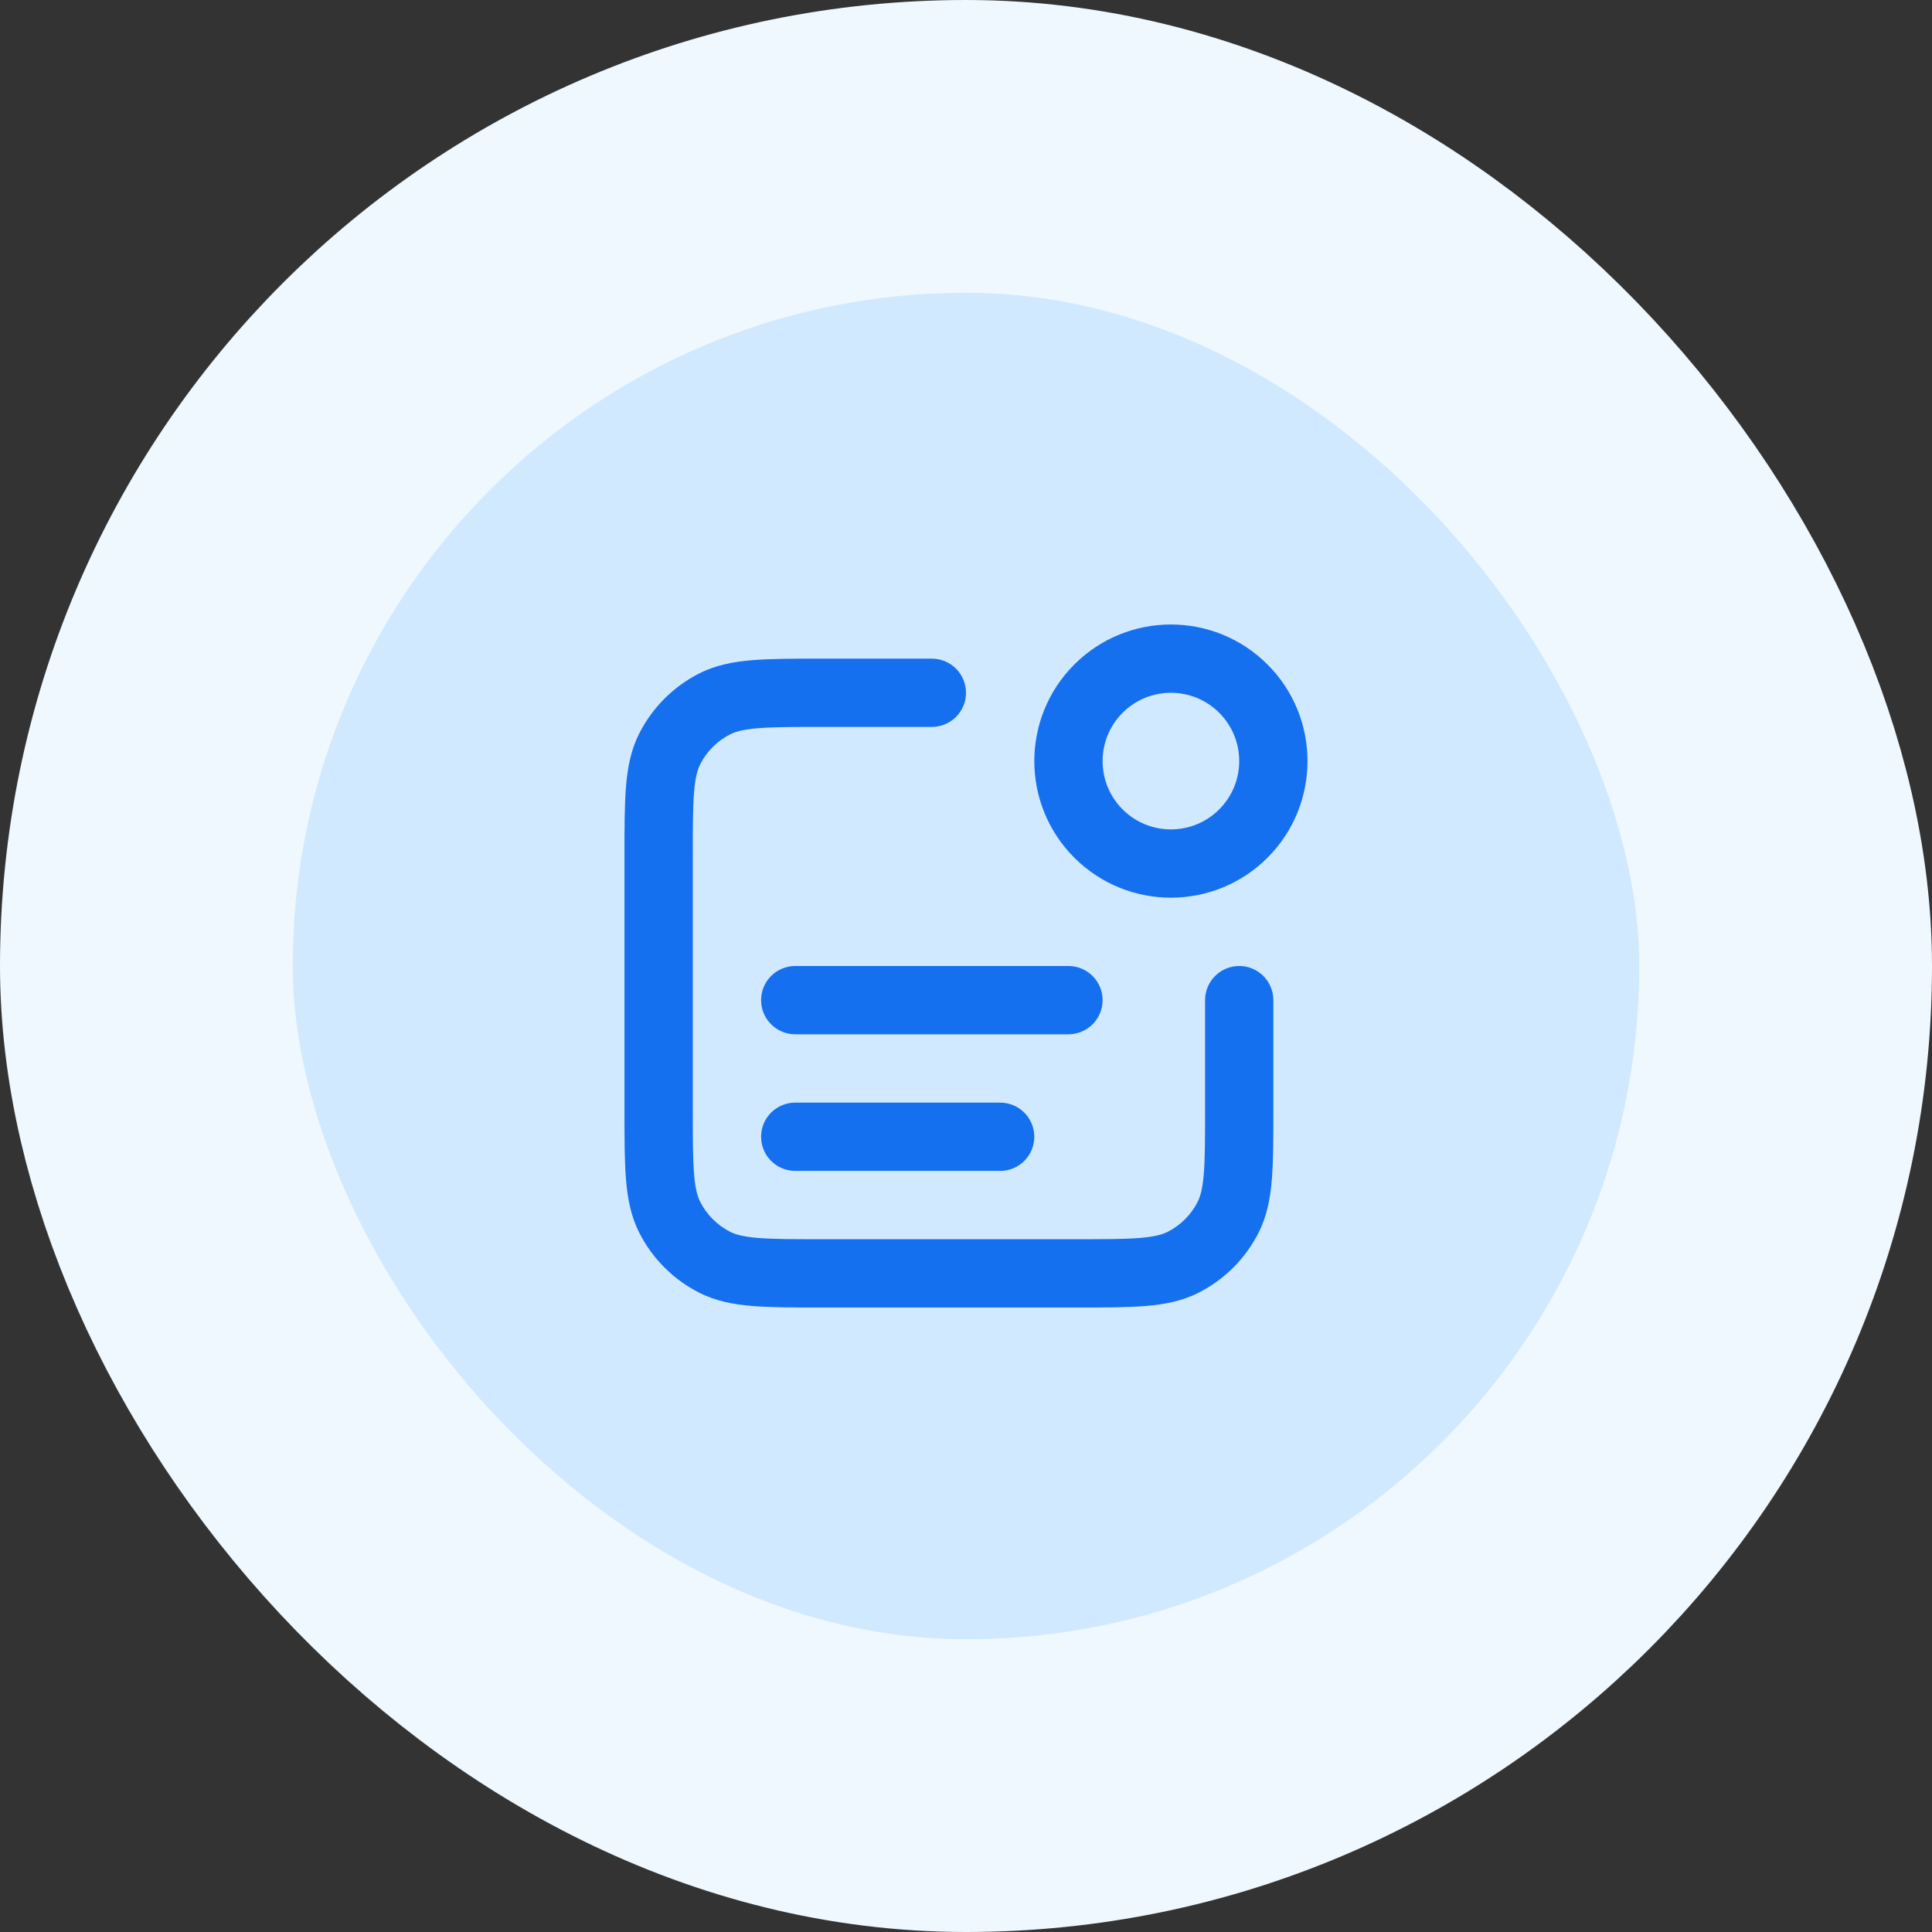
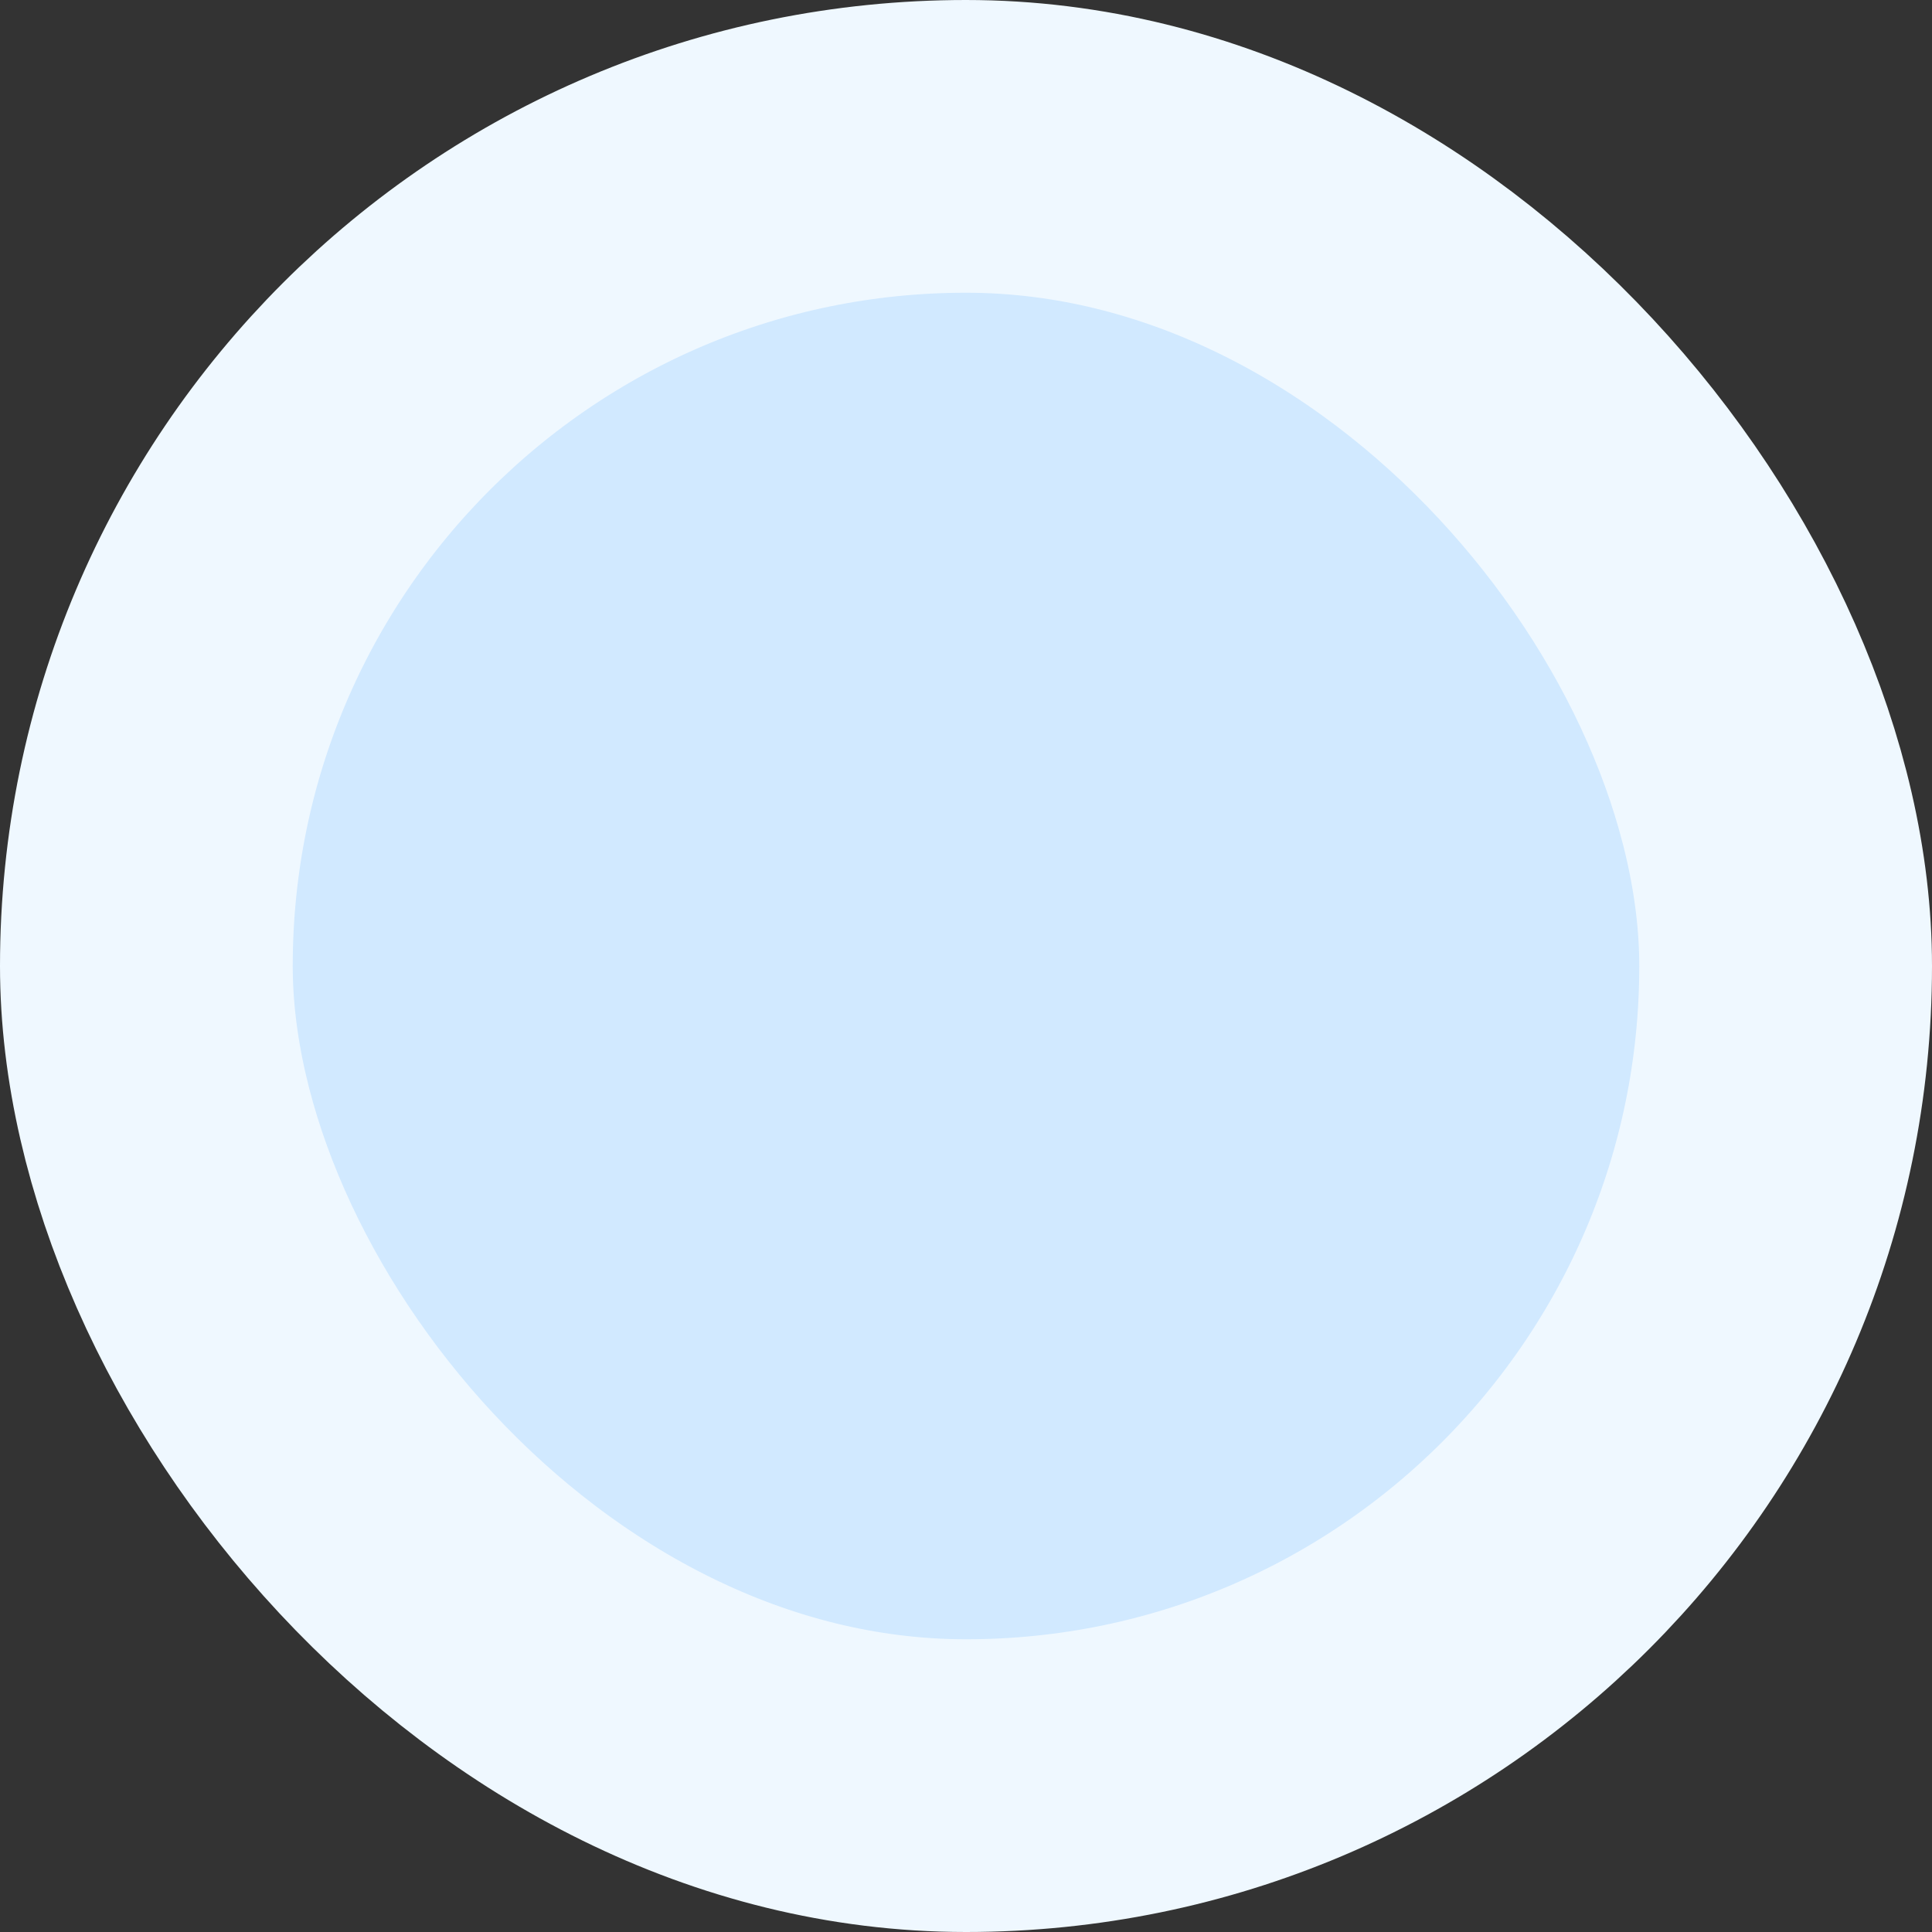
<svg xmlns="http://www.w3.org/2000/svg" width="66" height="66" viewBox="0 0 66 66" fill="none">
  <rect x="0" y="0" width="66" height="66" fill="#333333" stroke="none" />
  <rect x="5" y="5" width="56" height="56" rx="28" fill="#D1E9FF" />
  <rect x="5" y="5" width="56" height="56" rx="28" stroke="#EFF8FF" stroke-width="10" />
-   <path fill-rule="evenodd" clip-rule="evenodd" d="M41.65 24.35C40.739 23.439 39.261 23.439 38.35 24.35C37.439 25.261 37.439 26.739 38.35 27.65C39.261 28.561 40.739 28.561 41.65 27.65C42.561 26.739 42.561 25.261 41.65 24.35ZM36.7 22.7C38.523 20.878 41.477 20.878 43.3 22.7C45.122 24.523 45.122 27.477 43.3 29.3C41.477 31.122 38.523 31.122 36.7 29.3C34.878 27.477 34.878 24.523 36.7 22.7ZM28.052 22.5H31.833C32.478 22.5 33 23.022 33 23.667C33 24.311 32.478 24.833 31.833 24.833H28.1C27.101 24.833 26.421 24.834 25.896 24.877C25.385 24.919 25.123 24.995 24.941 25.088C24.502 25.311 24.145 25.668 23.921 26.107C23.828 26.29 23.752 26.551 23.71 27.063C23.668 27.588 23.667 28.267 23.667 29.267V37.9C23.667 38.899 23.668 39.579 23.71 40.104C23.752 40.615 23.828 40.877 23.921 41.059C24.145 41.498 24.502 41.855 24.941 42.079C25.123 42.172 25.385 42.248 25.896 42.29C26.421 42.333 27.101 42.333 28.1 42.333H36.733C37.733 42.333 38.412 42.333 38.937 42.29C39.449 42.248 39.71 42.172 39.893 42.079C40.332 41.855 40.689 41.498 40.912 41.059C41.005 40.877 41.081 40.615 41.123 40.104C41.166 39.579 41.167 38.899 41.167 37.9V34.167C41.167 33.522 41.689 33 42.333 33C42.978 33 43.5 33.522 43.5 34.167V37.948C43.5 38.887 43.5 39.663 43.448 40.294C43.395 40.95 43.28 41.552 42.991 42.119C42.544 42.997 41.83 43.711 40.952 44.158C40.386 44.447 39.783 44.562 39.127 44.615C38.496 44.667 37.721 44.667 36.782 44.667H28.052C27.113 44.667 26.337 44.667 25.706 44.615C25.05 44.562 24.448 44.447 23.881 44.158C23.003 43.711 22.289 42.997 21.842 42.119C21.553 41.552 21.438 40.95 21.385 40.294C21.333 39.662 21.333 38.887 21.333 37.948V29.218C21.333 28.279 21.333 27.504 21.385 26.873C21.438 26.217 21.553 25.614 21.842 25.048C22.289 24.17 23.003 23.456 23.881 23.009C24.448 22.72 25.05 22.605 25.706 22.552C26.337 22.5 27.113 22.5 28.052 22.5ZM26 34.167C26 33.522 26.522 33 27.167 33H36.5C37.144 33 37.667 33.522 37.667 34.167C37.667 34.811 37.144 35.333 36.5 35.333H27.167C26.522 35.333 26 34.811 26 34.167ZM26 38.833C26 38.189 26.522 37.667 27.167 37.667H34.167C34.811 37.667 35.333 38.189 35.333 38.833C35.333 39.478 34.811 40 34.167 40H27.167C26.522 40 26 39.478 26 38.833Z" fill="#1570EF" />
</svg>